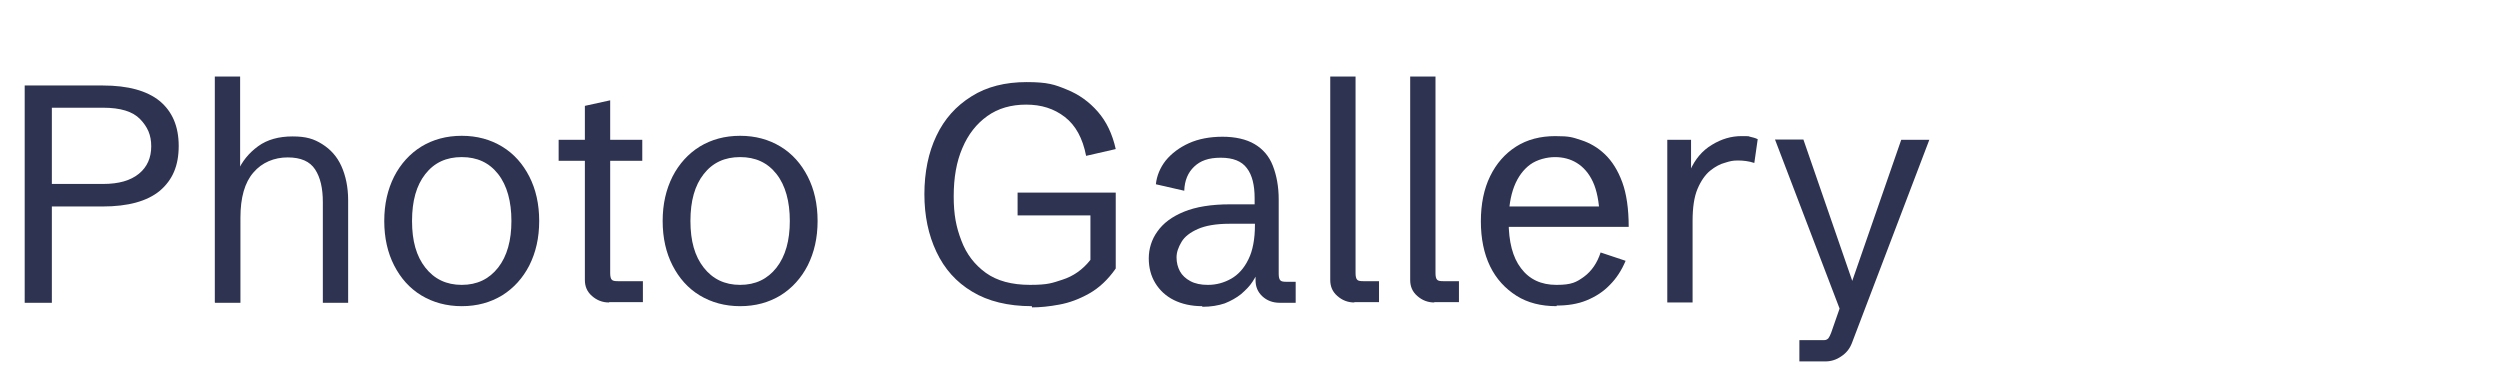
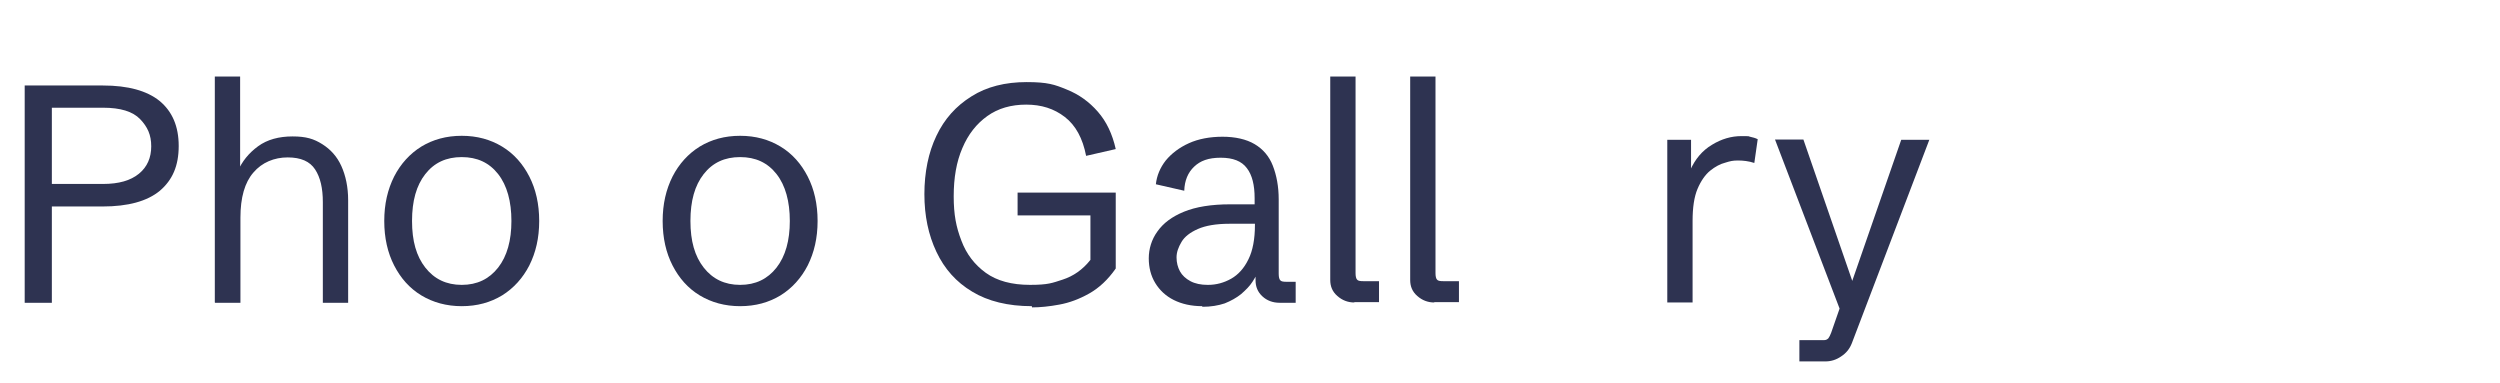
<svg xmlns="http://www.w3.org/2000/svg" id="_レイヤー_1" data-name="レイヤー_1" version="1.1" viewBox="0 0 810 124">
  <defs>
    <style>
      .st0 {
        isolation: isolate;
      }

      .st1 {
        fill: #2e3351;
      }
    </style>
  </defs>
  <g id="en_photogallery">
    <g id="Photo_Gallery" class="st0">
      <g class="st0">
        <path class="st1" d="M8,98V27.7h25.3c8.2,0,14.3,1.7,18.4,5,4.1,3.4,6.2,8.2,6.2,14.6s-2,11-6.1,14.5c-4.1,3.4-10.3,5.1-18.6,5.1h-16.4v31.2h-8.8ZM16.8,59.6h16.6c5.1,0,8.9-1.1,11.6-3.3,2.7-2.2,4-5.2,4-8.9s-1.2-6.3-3.6-8.8c-2.4-2.5-6.4-3.7-12-3.7h-16.6v24.7Z" />
        <path class="st1" d="M69.6,98V24.8h8.2v32.9l-.8-2.1c1.4-3.3,3.6-6,6.6-8.2,3-2.2,6.8-3.2,11.2-3.2s6.9.8,9.6,2.5,4.8,4,6.2,7.1,2.2,6.8,2.2,11.1v33.2h-8.2v-32.6c0-4.5-.8-8-2.5-10.6-1.7-2.6-4.6-3.9-8.9-3.9s-8.3,1.6-11.1,4.9c-2.8,3.2-4.2,8.1-4.2,14.6v27.6h-8.2Z" />
        <path class="st1" d="M149.6,99.2c-4.9,0-9.3-1.2-13.1-3.5-3.8-2.3-6.7-5.6-8.8-9.7-2.1-4.1-3.2-8.9-3.2-14.4s1.1-10.2,3.2-14.4c2.1-4.1,5.1-7.4,8.8-9.7,3.8-2.3,8.1-3.5,13.1-3.5s9.3,1.2,13.1,3.5c3.8,2.3,6.7,5.6,8.8,9.7,2.1,4.1,3.2,8.9,3.2,14.4s-1.1,10.2-3.2,14.4c-2.1,4.1-5.1,7.4-8.8,9.7-3.8,2.3-8.1,3.5-13.1,3.5ZM149.6,92.3c5,0,8.9-1.9,11.8-5.6s4.3-8.8,4.3-15.1-1.4-11.5-4.3-15.2c-2.9-3.7-6.8-5.5-11.8-5.5s-8.9,1.8-11.8,5.5c-2.9,3.7-4.3,8.7-4.3,15.2s1.4,11.4,4.3,15.1,6.8,5.6,11.8,5.6Z" />
-         <path class="st1" d="M197.3,98c-2.1,0-3.9-.7-5.5-2.1-1.6-1.4-2.3-3.1-2.3-5.2v-38.6h-8.5v-6.8h8.5v-11l8.2-1.8v12.8h10.4v6.8h-10.4v36.4c0,1.1.2,1.8.5,2.1.3.4,1,.5,2,.5h8.1v6.8h-10.9Z" />
        <path class="st1" d="M239.8,99.2c-4.9,0-9.3-1.2-13.1-3.5-3.8-2.3-6.7-5.6-8.8-9.7-2.1-4.1-3.2-8.9-3.2-14.4s1.1-10.2,3.2-14.4c2.1-4.1,5.1-7.4,8.8-9.7,3.8-2.3,8.1-3.5,13.1-3.5s9.3,1.2,13.1,3.5c3.8,2.3,6.7,5.6,8.8,9.7,2.1,4.1,3.2,8.9,3.2,14.4s-1.1,10.2-3.2,14.4c-2.1,4.1-5.1,7.4-8.8,9.7-3.8,2.3-8.1,3.5-13.1,3.5ZM239.8,92.3c5,0,8.9-1.9,11.8-5.6s4.3-8.8,4.3-15.1-1.4-11.5-4.3-15.2c-2.9-3.7-6.8-5.5-11.8-5.5s-8.9,1.8-11.8,5.5c-2.9,3.7-4.3,8.7-4.3,15.2s1.4,11.4,4.3,15.1,6.8,5.6,11.8,5.6Z" />
        <path class="st1" d="M334.3,99.2c-7.7,0-14.2-1.6-19.3-4.7-5.2-3.1-9-7.4-11.6-12.9-2.6-5.5-3.9-11.7-3.9-18.7s1.3-13.5,3.9-18.9c2.6-5.5,6.4-9.7,11.4-12.8,4.9-3.1,10.9-4.6,17.8-4.6s9.1.8,13,2.4c4,1.6,7.3,4,10.1,7.2,2.8,3.2,4.7,7.2,5.8,12.1l-9.6,2.2c-1.1-5.7-3.4-9.9-6.9-12.6-3.5-2.7-7.6-4-12.5-4s-9.1,1.2-12.6,3.7c-3.5,2.5-6.2,5.9-8.1,10.4-1.9,4.4-2.8,9.6-2.8,15.6s.8,10,2.5,14.4c1.6,4.3,4.3,7.8,7.9,10.4,3.6,2.6,8.4,3.9,14.3,3.9s7.2-.6,10.6-1.7,6.5-3.2,9-6.4v-16.9l2.5,2.5h-26.1v-7.4h31.8v24.6c-2.5,3.6-5.4,6.3-8.6,8.1-3.2,1.8-6.4,3-9.7,3.6-3.2.6-6.2.9-8.8.9Z" />
        <path class="st1" d="M389.5,99.2c-3.5,0-6.6-.7-9.2-2s-4.6-3.2-6-5.5c-1.4-2.3-2.1-5-2.1-8s.9-6.1,2.8-8.7c1.9-2.7,4.7-4.8,8.6-6.4,3.9-1.6,8.9-2.4,15-2.4h8.8l-.9.9v-2.9c0-4.2-.8-7.5-2.5-9.7-1.7-2.3-4.5-3.4-8.5-3.4s-6.6,1-8.6,2.9c-2,1.9-3.1,4.5-3.2,7.8l-9.2-2.1c.3-2.8,1.4-5.4,3.2-7.7,1.9-2.3,4.4-4.2,7.5-5.6,3.1-1.4,6.8-2.1,10.9-2.1s7.7.8,10.4,2.4,4.7,3.9,5.9,7,1.9,6.7,1.9,10.9v24.1c0,1.1.2,1.8.5,2.1.3.4,1,.5,2,.5h3v6.8h-5.2c-2.2,0-4.1-.7-5.6-2.1-1.5-1.4-2.2-3.1-2.2-5.2v-3.7h1.2c-.5,1.4-1.3,2.8-2.2,4.2s-2.2,2.7-3.7,4c-1.5,1.2-3.3,2.2-5.3,3-2.1.7-4.5,1.1-7.2,1.1ZM391.4,92.3c2.7,0,5.2-.7,7.5-2,2.3-1.3,4.2-3.4,5.6-6.3,1.4-2.8,2.1-6.6,2.1-11.1v-.4h-8.3c-4.3,0-7.7.6-10.2,1.7-2.5,1.1-4.3,2.5-5.3,4.2-1,1.7-1.6,3.3-1.6,5s.4,3.2,1.1,4.5c.7,1.3,1.9,2.4,3.4,3.2,1.5.8,3.4,1.2,5.6,1.2Z" />
        <path class="st1" d="M438.8,98c-2.1,0-3.9-.7-5.5-2.1-1.6-1.4-2.3-3.1-2.3-5.2V24.8h8.2v63.7c0,1.1.2,1.8.5,2.1.3.4,1,.5,2,.5h5.1v6.8h-8Z" />
        <path class="st1" d="M464.7,98c-2.1,0-3.9-.7-5.5-2.1-1.6-1.4-2.3-3.1-2.3-5.2V24.8h8.2v63.7c0,1.1.2,1.8.5,2.1.3.4,1,.5,2,.5h5.1v6.8h-8Z" />
-         <path class="st1" d="M504.3,99.2c-5,0-9.4-1.1-13-3.4s-6.5-5.4-8.5-9.5c-2-4.1-3-9-3-14.6s1-10.5,3-14.6c2-4.1,4.8-7.3,8.4-9.6s7.9-3.4,12.7-3.4,5.6.4,8.4,1.3c2.8.9,5.4,2.4,7.7,4.6,2.3,2.2,4.2,5.2,5.6,9,1.4,3.8,2.1,8.7,2.1,14.5h-42.7v-6.6h35.6l-2.3,3.1c-.2-4.6-.9-8.3-2.2-11.1-1.3-2.8-3.1-4.8-5.2-6.1-2.1-1.3-4.5-1.9-7.1-1.9s-5.8.8-8,2.4-4,4-5.2,7.1c-1.2,3.1-1.8,6.9-1.8,11.3,0,6.6,1.3,11.7,4,15.2,2.7,3.6,6.5,5.4,11.5,5.4s6.5-.9,9-2.7c2.4-1.8,4.2-4.4,5.3-7.8l8.1,2.7c-1.3,3.1-3,5.7-5.1,7.8-2.1,2.2-4.6,3.8-7.5,5-2.9,1.2-6.2,1.7-9.7,1.7Z" />
        <path class="st1" d="M540.2,98v-52.7h7.7v11.2l-.3-1.3c1.6-3.6,3.9-6.4,7.1-8.3,3.1-1.9,6.3-2.8,9.5-2.8s1.9,0,2.8.2c.9.2,1.7.4,2.5.8l-1.1,7.7c-1.8-.6-3.6-.8-5.3-.8s-2.5.2-4.1.7c-1.6.4-3.3,1.3-4.9,2.6s-3,3.3-4.1,5.9c-1.1,2.6-1.6,6.1-1.6,10.4v26.4h-8.2Z" />
        <path class="st1" d="M583,117v-6.8h8c.6,0,1-.2,1.4-.6.3-.4.6-1,.9-1.8l3.8-10.9-.8,3.8-21.2-55.5h9.2l16.8,48.6-1.8-.4,16.7-48.1h9.1l-25.1,65.9c-.7,1.8-1.8,3.2-3.5,4.3-1.6,1.1-3.3,1.6-5.1,1.6h-8.4Z" />
      </g>
    </g>
  </g>
</svg>